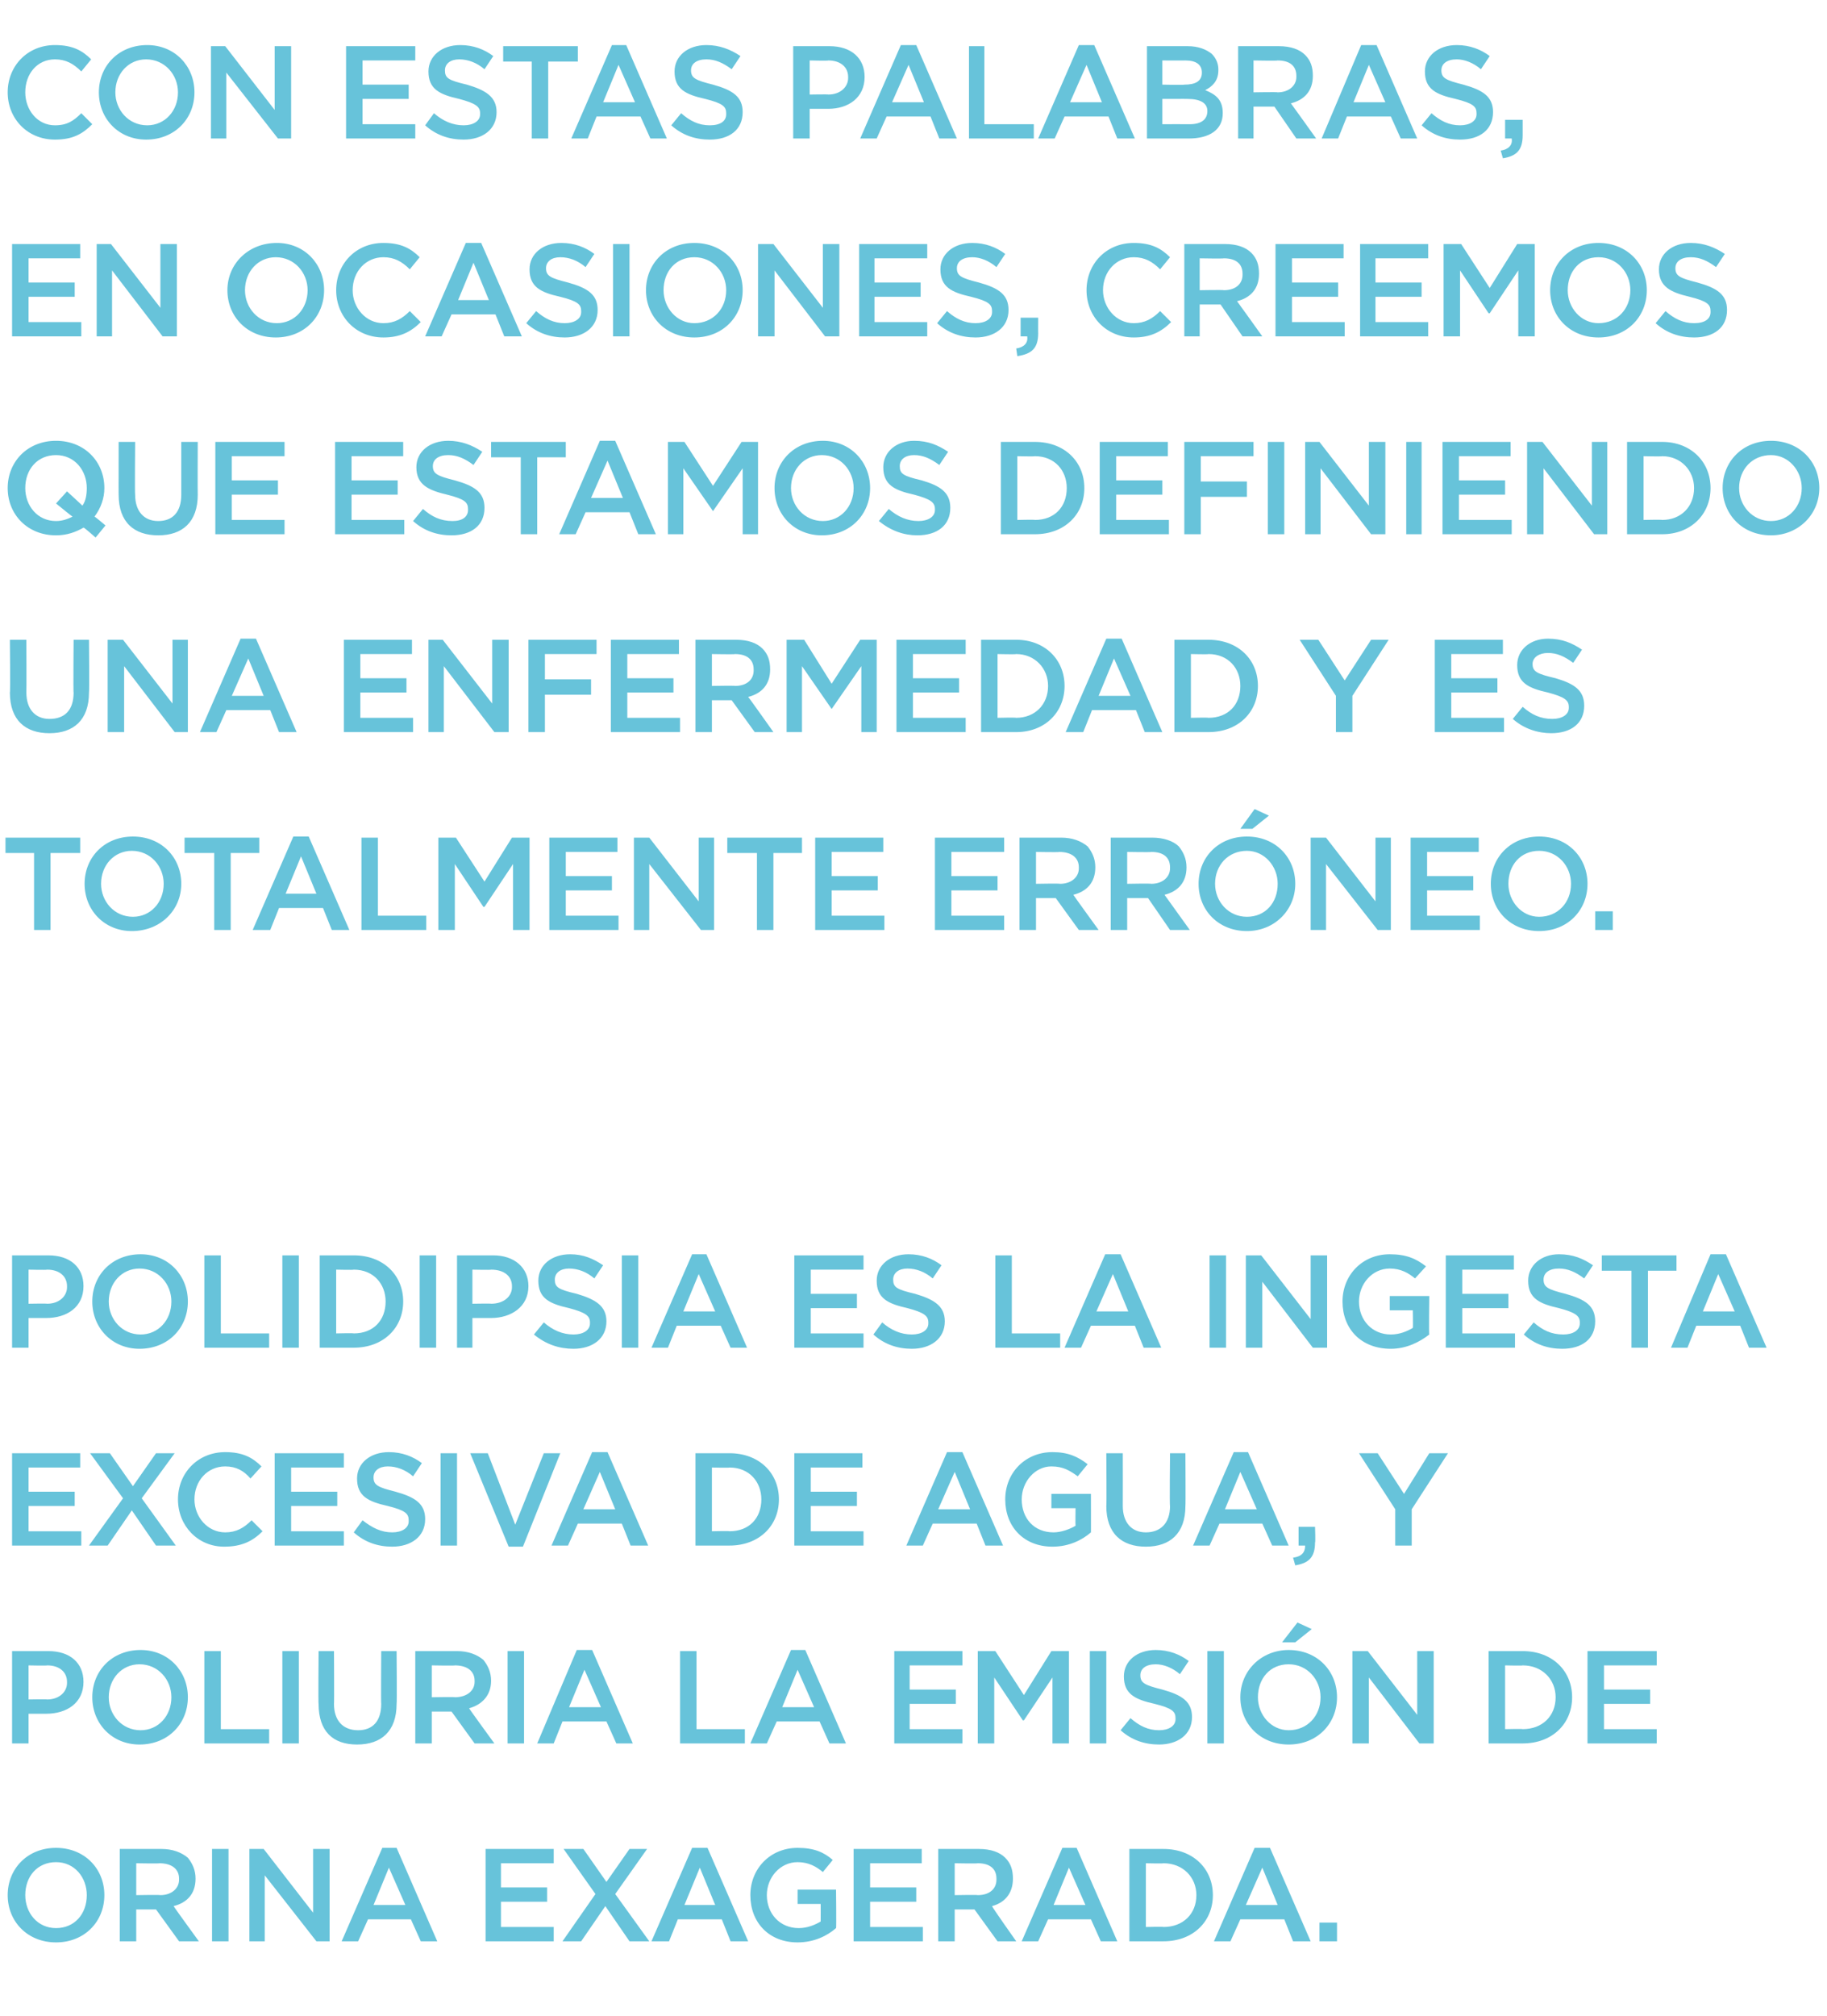
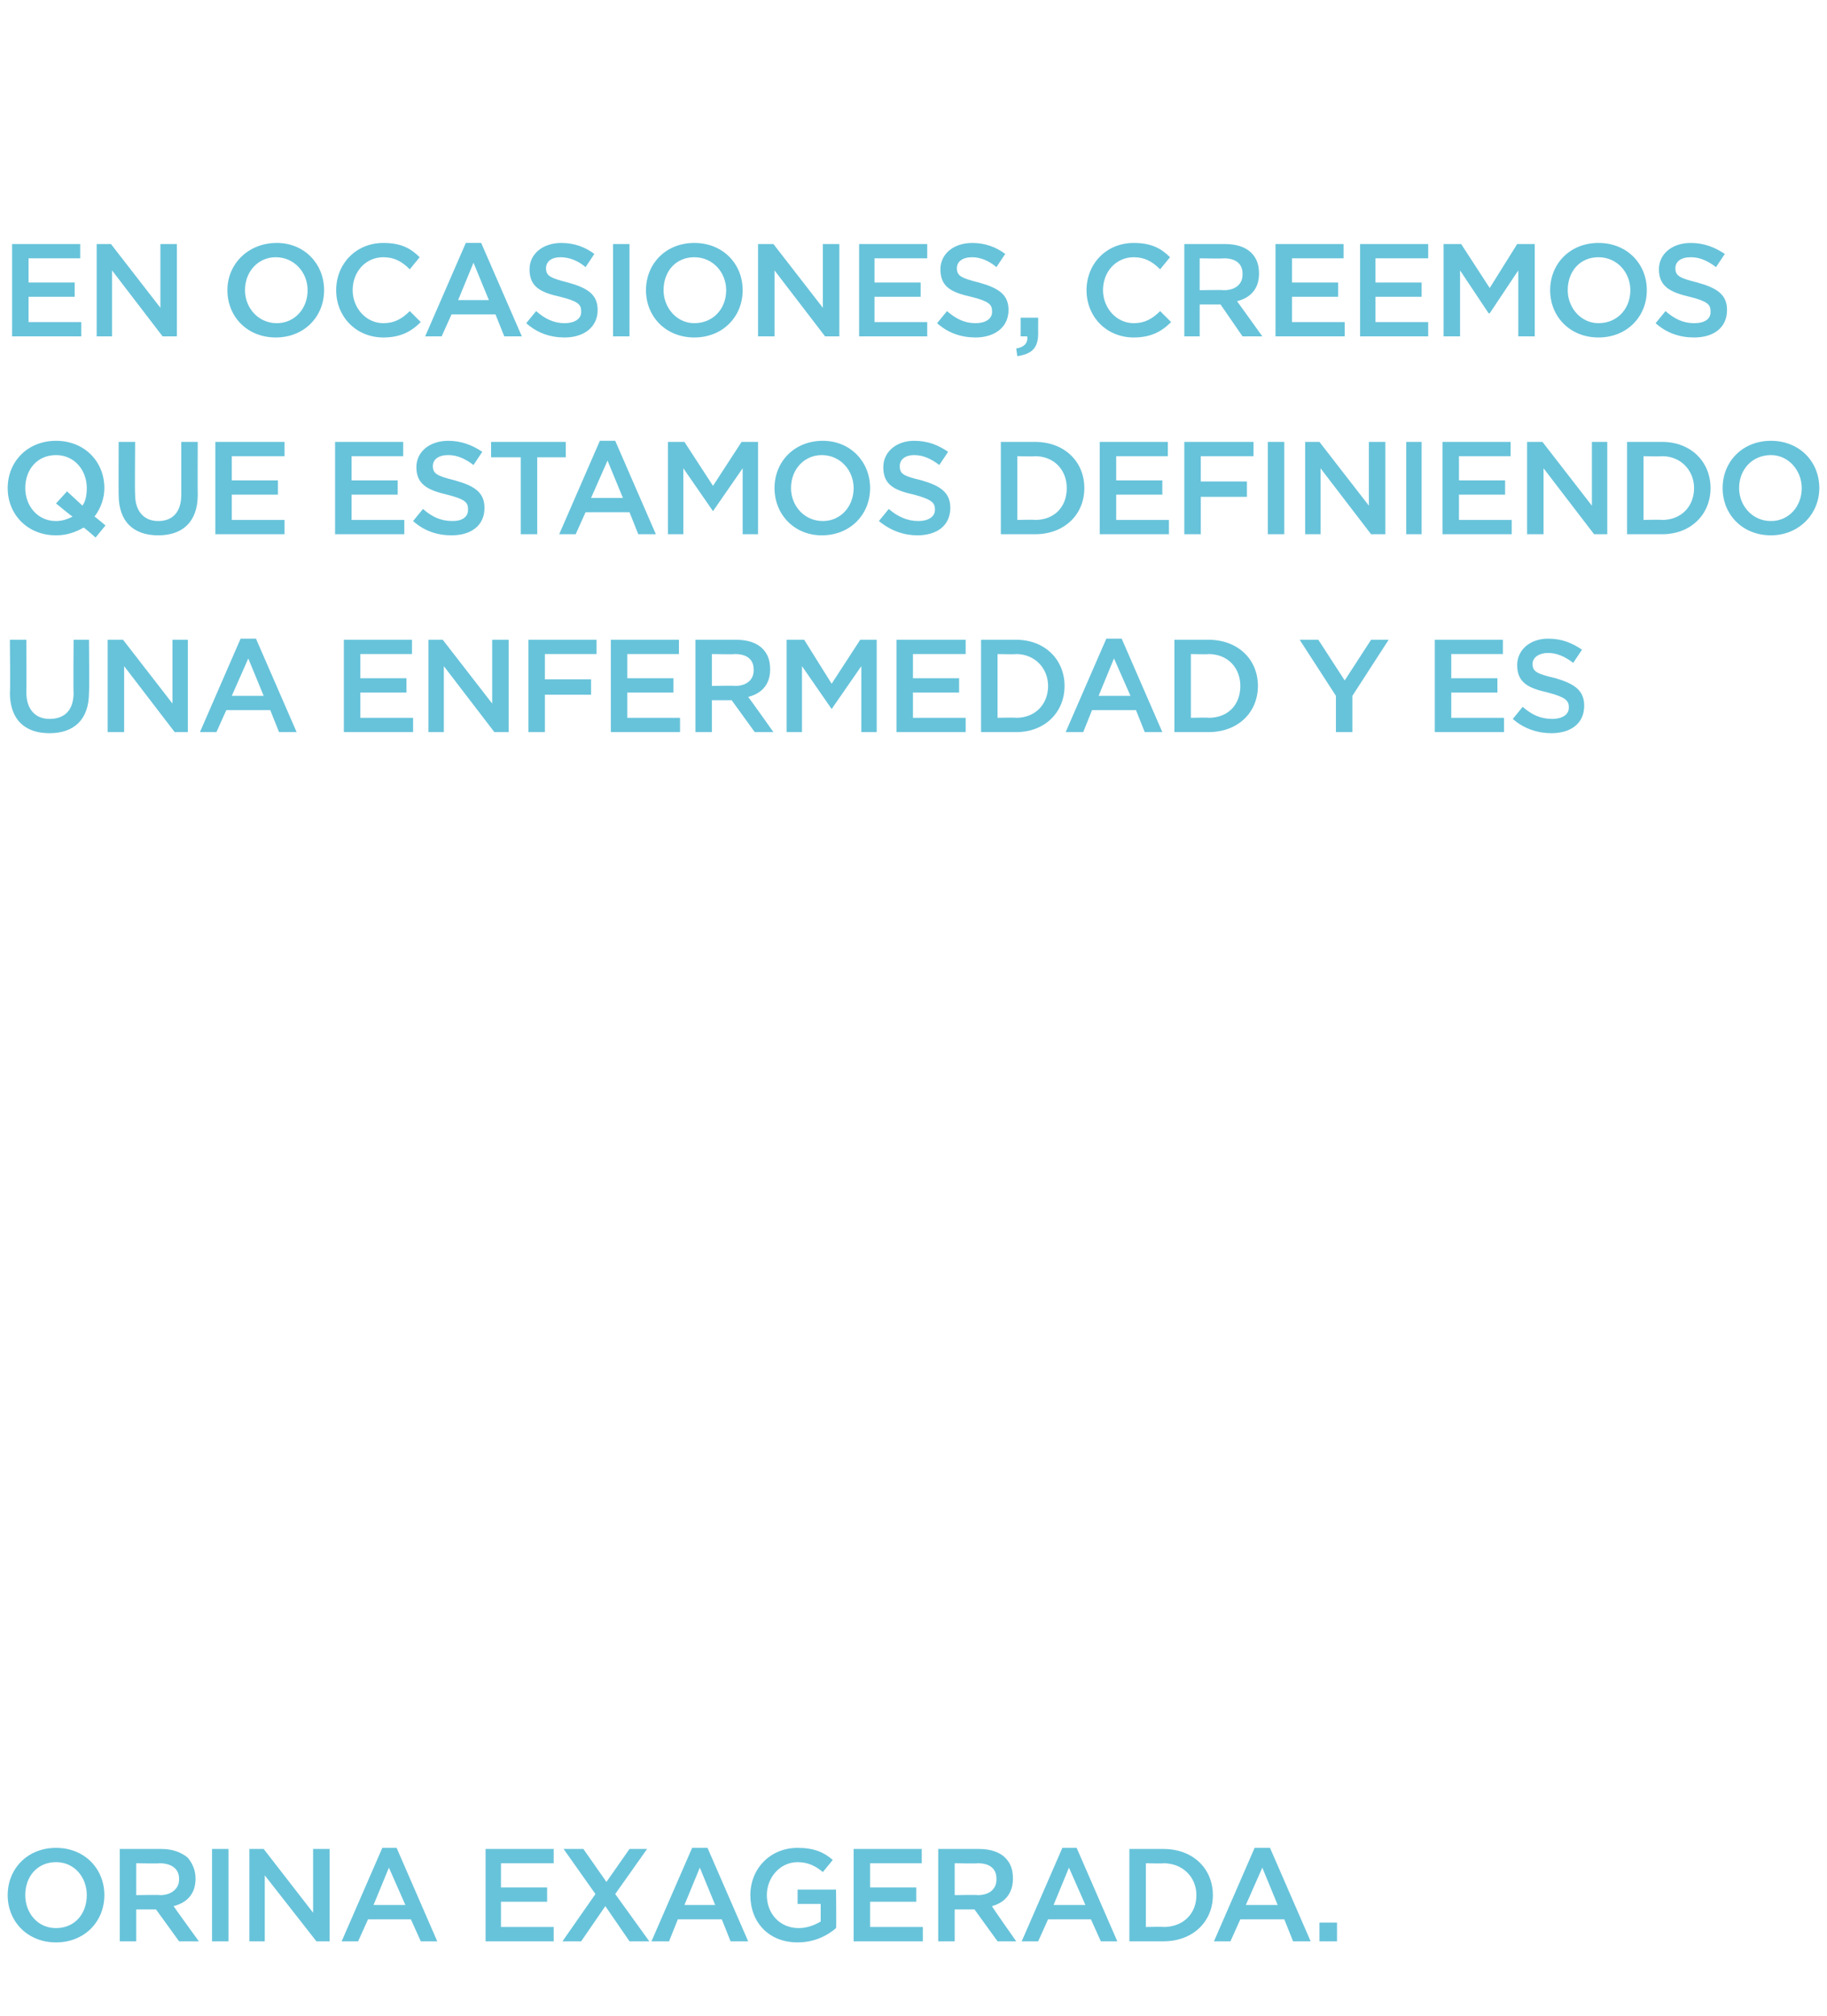
<svg xmlns="http://www.w3.org/2000/svg" version="1.1" width="166.3px" height="183.4px" viewBox="0 -3 166.3 183.4" style="top:-3px">
  <desc>Con estas palabras, en ocasiones, creemos que estamos definiendo una enfermedad y es totalmente err neo. Polidipsia e...</desc>
  <defs />
  <g id="Polygon199176">
    <path d="M 0.7 169.4 C 0.7 169.4 0.7 169.4 0.7 169.4 C 0.7 167 2.5 165.1 5.1 165.1 C 7.7 165.1 9.5 167 9.5 169.4 C 9.5 169.4 9.5 169.4 9.5 169.4 C 9.5 171.8 7.7 173.7 5.1 173.7 C 2.5 173.7 0.7 171.8 0.7 169.4 Z M 7.9 169.4 C 7.9 169.4 7.9 169.4 7.9 169.4 C 7.9 167.8 6.8 166.4 5.1 166.4 C 3.4 166.4 2.3 167.7 2.3 169.4 C 2.3 169.4 2.3 169.4 2.3 169.4 C 2.3 171 3.4 172.4 5.1 172.4 C 6.8 172.4 7.9 171.1 7.9 169.4 Z M 10.9 165.2 C 10.9 165.2 14.66 165.2 14.7 165.2 C 15.7 165.2 16.5 165.5 17.1 166 C 17.5 166.5 17.8 167.1 17.8 167.9 C 17.8 167.9 17.8 167.9 17.8 167.9 C 17.8 169.3 17 170.1 15.8 170.4 C 15.79 170.42 18.1 173.6 18.1 173.6 L 16.3 173.6 L 14.2 170.7 L 12.4 170.7 L 12.4 173.6 L 10.9 173.6 L 10.9 165.2 Z M 14.6 169.4 C 15.6 169.4 16.3 168.8 16.3 168 C 16.3 168 16.3 167.9 16.3 167.9 C 16.3 167 15.6 166.5 14.5 166.5 C 14.54 166.54 12.4 166.5 12.4 166.5 L 12.4 169.4 C 12.4 169.4 14.56 169.36 14.6 169.4 Z M 19.3 165.2 L 20.8 165.2 L 20.8 173.6 L 19.3 173.6 L 19.3 165.2 Z M 22.7 165.2 L 24 165.2 L 28.5 171 L 28.5 165.2 L 30 165.2 L 30 173.6 L 28.8 173.6 L 24.1 167.6 L 24.1 173.6 L 22.7 173.6 L 22.7 165.2 Z M 34.8 165.1 L 36.1 165.1 L 39.8 173.6 L 38.3 173.6 L 37.4 171.6 L 33.5 171.6 L 32.6 173.6 L 31.1 173.6 L 34.8 165.1 Z M 36.9 170.3 L 35.4 166.9 L 34 170.3 L 36.9 170.3 Z M 44.2 165.2 L 50.4 165.2 L 50.4 166.5 L 45.6 166.5 L 45.6 168.7 L 49.8 168.7 L 49.8 170 L 45.6 170 L 45.6 172.3 L 50.4 172.3 L 50.4 173.6 L 44.2 173.6 L 44.2 165.2 Z M 58.9 165.2 L 56 169.3 L 59.1 173.6 L 57.3 173.6 L 55.1 170.4 L 52.9 173.6 L 51.2 173.6 L 54.2 169.3 L 51.3 165.2 L 53.1 165.2 L 55.2 168.2 L 57.3 165.2 L 58.9 165.2 Z M 63 165.1 L 64.4 165.1 L 68.1 173.6 L 66.5 173.6 L 65.7 171.6 L 61.7 171.6 L 60.9 173.6 L 59.3 173.6 L 63 165.1 Z M 65.1 170.3 L 63.7 166.9 L 62.3 170.3 L 65.1 170.3 Z M 68.3 169.4 C 68.3 169.4 68.3 169.4 68.3 169.4 C 68.3 167 70.1 165.1 72.6 165.1 C 74.1 165.1 75 165.5 75.8 166.2 C 75.8 166.2 74.9 167.3 74.9 167.3 C 74.3 166.8 73.6 166.4 72.6 166.4 C 71 166.4 69.8 167.8 69.8 169.4 C 69.8 169.4 69.8 169.4 69.8 169.4 C 69.8 171.1 71 172.4 72.7 172.4 C 73.5 172.4 74.2 172.1 74.7 171.8 C 74.71 171.76 74.7 170.2 74.7 170.2 L 72.6 170.2 L 72.6 168.9 L 76.1 168.9 C 76.1 168.9 76.14 172.44 76.1 172.4 C 75.3 173.1 74.1 173.7 72.6 173.7 C 70 173.7 68.3 171.9 68.3 169.4 Z M 77.7 165.2 L 83.9 165.2 L 83.9 166.5 L 79.2 166.5 L 79.2 168.7 L 83.4 168.7 L 83.4 170 L 79.2 170 L 79.2 172.3 L 84 172.3 L 84 173.6 L 77.7 173.6 L 77.7 165.2 Z M 85.4 165.2 C 85.4 165.2 89.12 165.2 89.1 165.2 C 90.2 165.2 91 165.5 91.5 166 C 92 166.5 92.2 167.1 92.2 167.9 C 92.2 167.9 92.2 167.9 92.2 167.9 C 92.2 169.3 91.4 170.1 90.3 170.4 C 90.25 170.42 92.5 173.6 92.5 173.6 L 90.8 173.6 L 88.7 170.7 L 86.9 170.7 L 86.9 173.6 L 85.4 173.6 L 85.4 165.2 Z M 89 169.4 C 90.1 169.4 90.7 168.8 90.7 168 C 90.7 168 90.7 167.9 90.7 167.9 C 90.7 167 90.1 166.5 89 166.5 C 89 166.54 86.9 166.5 86.9 166.5 L 86.9 169.4 C 86.9 169.4 89.02 169.36 89 169.4 Z M 96.7 165.1 L 98 165.1 L 101.7 173.6 L 100.2 173.6 L 99.3 171.6 L 95.4 171.6 L 94.5 173.6 L 93 173.6 L 96.7 165.1 Z M 98.8 170.3 L 97.3 166.9 L 95.9 170.3 L 98.8 170.3 Z M 102.8 165.2 C 102.8 165.2 105.95 165.2 105.9 165.2 C 108.6 165.2 110.4 167 110.4 169.4 C 110.4 169.4 110.4 169.4 110.4 169.4 C 110.4 171.8 108.6 173.6 105.9 173.6 C 105.95 173.6 102.8 173.6 102.8 173.6 L 102.8 165.2 Z M 104.3 166.5 L 104.3 172.3 C 104.3 172.3 105.95 172.26 105.9 172.3 C 107.7 172.3 108.9 171.1 108.9 169.4 C 108.9 169.4 108.9 169.4 108.9 169.4 C 108.9 167.8 107.7 166.5 105.9 166.5 C 105.95 166.54 104.3 166.5 104.3 166.5 Z M 114.2 165.1 L 115.6 165.1 L 119.3 173.6 L 117.7 173.6 L 116.9 171.6 L 112.9 171.6 L 112 173.6 L 110.5 173.6 L 114.2 165.1 Z M 116.3 170.3 L 114.9 166.9 L 113.4 170.3 L 116.3 170.3 Z M 120.1 171.9 L 121.7 171.9 L 121.7 173.6 L 120.1 173.6 L 120.1 171.9 Z " stroke="none" fill="#67c3da" />
  </g>
  <g id="Polygon199175">
-     <path d="M 1.1 147.2 C 1.1 147.2 4.39 147.2 4.4 147.2 C 6.4 147.2 7.6 148.3 7.6 150 C 7.6 150 7.6 150 7.6 150 C 7.6 151.9 6.1 152.9 4.2 152.9 C 4.22 152.9 2.6 152.9 2.6 152.9 L 2.6 155.6 L 1.1 155.6 L 1.1 147.2 Z M 4.3 151.6 C 5.4 151.6 6.1 150.9 6.1 150.1 C 6.1 150.1 6.1 150 6.1 150 C 6.1 149.1 5.4 148.5 4.3 148.5 C 4.27 148.54 2.6 148.5 2.6 148.5 L 2.6 151.6 C 2.6 151.6 4.27 151.57 4.3 151.6 Z M 8.4 151.4 C 8.4 151.4 8.4 151.4 8.4 151.4 C 8.4 149 10.2 147.1 12.8 147.1 C 15.3 147.1 17.1 149 17.1 151.4 C 17.1 151.4 17.1 151.4 17.1 151.4 C 17.1 153.8 15.3 155.7 12.7 155.7 C 10.2 155.7 8.4 153.8 8.4 151.4 Z M 15.6 151.4 C 15.6 151.4 15.6 151.4 15.6 151.4 C 15.6 149.8 14.4 148.4 12.7 148.4 C 11.1 148.4 9.9 149.7 9.9 151.4 C 9.9 151.4 9.9 151.4 9.9 151.4 C 9.9 153 11.1 154.4 12.8 154.4 C 14.4 154.4 15.6 153.1 15.6 151.4 Z M 18.6 147.2 L 20.1 147.2 L 20.1 154.3 L 24.5 154.3 L 24.5 155.6 L 18.6 155.6 L 18.6 147.2 Z M 25.7 147.2 L 27.2 147.2 L 27.2 155.6 L 25.7 155.6 L 25.7 147.2 Z M 29 152 C 28.96 152.04 29 147.2 29 147.2 L 30.4 147.2 C 30.4 147.2 30.43 151.98 30.4 152 C 30.4 153.5 31.2 154.4 32.6 154.4 C 33.9 154.4 34.7 153.6 34.7 152 C 34.67 152.04 34.7 147.2 34.7 147.2 L 36.1 147.2 C 36.1 147.2 36.14 151.96 36.1 152 C 36.1 154.5 34.7 155.7 32.5 155.7 C 30.3 155.7 29 154.5 29 152 Z M 37.8 147.2 C 37.8 147.2 41.56 147.2 41.6 147.2 C 42.6 147.2 43.4 147.5 44 148 C 44.4 148.5 44.7 149.1 44.7 149.9 C 44.7 149.9 44.7 149.9 44.7 149.9 C 44.7 151.3 43.8 152.1 42.7 152.4 C 42.68 152.42 45 155.6 45 155.6 L 43.2 155.6 L 41.1 152.7 L 39.3 152.7 L 39.3 155.6 L 37.8 155.6 L 37.8 147.2 Z M 41.4 151.4 C 42.5 151.4 43.2 150.8 43.2 150 C 43.2 150 43.2 149.9 43.2 149.9 C 43.2 149 42.5 148.5 41.4 148.5 C 41.44 148.54 39.3 148.5 39.3 148.5 L 39.3 151.4 C 39.3 151.4 41.45 151.36 41.4 151.4 Z M 46.2 147.2 L 47.7 147.2 L 47.7 155.6 L 46.2 155.6 L 46.2 147.2 Z M 52.5 147.1 L 53.9 147.1 L 57.6 155.6 L 56.1 155.6 L 55.2 153.6 L 51.2 153.6 L 50.4 155.6 L 48.9 155.6 L 52.5 147.1 Z M 54.7 152.3 L 53.2 148.9 L 51.8 152.3 L 54.7 152.3 Z M 61.9 147.2 L 63.4 147.2 L 63.4 154.3 L 67.8 154.3 L 67.8 155.6 L 61.9 155.6 L 61.9 147.2 Z M 72 147.1 L 73.3 147.1 L 77 155.6 L 75.5 155.6 L 74.6 153.6 L 70.7 153.6 L 69.8 155.6 L 68.3 155.6 L 72 147.1 Z M 74.1 152.3 L 72.6 148.9 L 71.2 152.3 L 74.1 152.3 Z M 81.4 147.2 L 87.6 147.2 L 87.6 148.5 L 82.8 148.5 L 82.8 150.7 L 87 150.7 L 87 152 L 82.8 152 L 82.8 154.3 L 87.6 154.3 L 87.6 155.6 L 81.4 155.6 L 81.4 147.2 Z M 89 147.2 L 90.6 147.2 L 93.2 151.2 L 95.7 147.2 L 97.3 147.2 L 97.3 155.6 L 95.8 155.6 L 95.8 149.6 L 93.2 153.5 L 93.1 153.5 L 90.5 149.6 L 90.5 155.6 L 89 155.6 L 89 147.2 Z M 99.2 147.2 L 100.7 147.2 L 100.7 155.6 L 99.2 155.6 L 99.2 147.2 Z M 102 154.4 C 102 154.4 102.9 153.3 102.9 153.3 C 103.7 154 104.5 154.4 105.5 154.4 C 106.4 154.4 107 154 107 153.4 C 107 153.4 107 153.3 107 153.3 C 107 152.7 106.7 152.4 105.1 152 C 103.3 151.6 102.3 151.1 102.3 149.5 C 102.3 149.5 102.3 149.5 102.3 149.5 C 102.3 148.1 103.5 147.1 105.2 147.1 C 106.4 147.1 107.4 147.5 108.2 148.1 C 108.2 148.1 107.4 149.3 107.4 149.3 C 106.7 148.7 105.9 148.4 105.2 148.4 C 104.3 148.4 103.8 148.8 103.8 149.4 C 103.8 149.4 103.8 149.4 103.8 149.4 C 103.8 150.1 104.2 150.3 105.8 150.7 C 107.6 151.2 108.5 151.8 108.5 153.2 C 108.5 153.2 108.5 153.2 108.5 153.2 C 108.5 154.8 107.2 155.7 105.5 155.7 C 104.2 155.7 103 155.3 102 154.4 Z M 109.9 147.2 L 111.4 147.2 L 111.4 155.6 L 109.9 155.6 L 109.9 147.2 Z M 118.1 144.6 L 119.4 145.2 L 117.9 146.4 L 116.7 146.4 L 118.1 144.6 Z M 112.9 151.4 C 112.9 151.4 112.9 151.4 112.9 151.4 C 112.9 149 114.8 147.1 117.3 147.1 C 119.9 147.1 121.7 149 121.7 151.4 C 121.7 151.4 121.7 151.4 121.7 151.4 C 121.7 153.8 119.9 155.7 117.3 155.7 C 114.7 155.7 112.9 153.8 112.9 151.4 Z M 120.2 151.4 C 120.2 151.4 120.2 151.4 120.2 151.4 C 120.2 149.8 119 148.4 117.3 148.4 C 115.6 148.4 114.5 149.7 114.5 151.4 C 114.5 151.4 114.5 151.4 114.5 151.4 C 114.5 153 115.7 154.4 117.3 154.4 C 119 154.4 120.2 153.1 120.2 151.4 Z M 123.1 147.2 L 124.5 147.2 L 129 153 L 129 147.2 L 130.5 147.2 L 130.5 155.6 L 129.2 155.6 L 124.6 149.6 L 124.6 155.6 L 123.1 155.6 L 123.1 147.2 Z M 135.5 147.2 C 135.5 147.2 138.63 147.2 138.6 147.2 C 141.3 147.2 143.1 149 143.1 151.4 C 143.1 151.4 143.1 151.4 143.1 151.4 C 143.1 153.8 141.3 155.6 138.6 155.6 C 138.63 155.6 135.5 155.6 135.5 155.6 L 135.5 147.2 Z M 137 148.5 L 137 154.3 C 137 154.3 138.63 154.26 138.6 154.3 C 140.4 154.3 141.6 153.1 141.6 151.4 C 141.6 151.4 141.6 151.4 141.6 151.4 C 141.6 149.8 140.4 148.5 138.6 148.5 C 138.63 148.54 137 148.5 137 148.5 Z M 144.5 147.2 L 150.8 147.2 L 150.8 148.5 L 146 148.5 L 146 150.7 L 150.2 150.7 L 150.2 152 L 146 152 L 146 154.3 L 150.8 154.3 L 150.8 155.6 L 144.5 155.6 L 144.5 147.2 Z " stroke="none" fill="#67c3da" />
-   </g>
+     </g>
  <g id="Polygon199174">
-     <path d="M 1.1 129.2 L 7.3 129.2 L 7.3 130.5 L 2.6 130.5 L 2.6 132.7 L 6.8 132.7 L 6.8 134 L 2.6 134 L 2.6 136.3 L 7.4 136.3 L 7.4 137.6 L 1.1 137.6 L 1.1 129.2 Z M 15.9 129.2 L 12.9 133.3 L 16 137.6 L 14.2 137.6 L 12 134.4 L 9.8 137.6 L 8.1 137.6 L 11.2 133.3 L 8.2 129.2 L 10 129.2 L 12.1 132.2 L 14.2 129.2 L 15.9 129.2 Z M 16.2 133.4 C 16.2 133.4 16.2 133.4 16.2 133.4 C 16.2 131 18 129.1 20.5 129.1 C 22.1 129.1 23 129.6 23.8 130.4 C 23.8 130.4 22.8 131.5 22.8 131.5 C 22.2 130.8 21.5 130.4 20.5 130.4 C 18.9 130.4 17.7 131.7 17.7 133.4 C 17.7 133.4 17.7 133.4 17.7 133.4 C 17.7 135 18.9 136.4 20.5 136.4 C 21.5 136.4 22.2 136 22.9 135.3 C 22.9 135.3 23.9 136.3 23.9 136.3 C 23 137.2 22 137.7 20.4 137.7 C 18 137.7 16.2 135.8 16.2 133.4 Z M 25 129.2 L 31.3 129.2 L 31.3 130.5 L 26.5 130.5 L 26.5 132.7 L 30.7 132.7 L 30.7 134 L 26.5 134 L 26.5 136.3 L 31.3 136.3 L 31.3 137.6 L 25 137.6 L 25 129.2 Z M 32.2 136.4 C 32.2 136.4 33 135.3 33 135.3 C 33.9 136 34.7 136.4 35.7 136.4 C 36.6 136.4 37.2 136 37.2 135.4 C 37.2 135.4 37.2 135.3 37.2 135.3 C 37.2 134.7 36.9 134.4 35.3 134 C 33.5 133.6 32.5 133.1 32.5 131.5 C 32.5 131.5 32.5 131.5 32.5 131.5 C 32.5 130.1 33.7 129.1 35.4 129.1 C 36.6 129.1 37.6 129.5 38.4 130.1 C 38.4 130.1 37.6 131.3 37.6 131.3 C 36.9 130.7 36.1 130.4 35.3 130.4 C 34.5 130.4 34 130.8 34 131.4 C 34 131.4 34 131.4 34 131.4 C 34 132.1 34.4 132.3 36 132.7 C 37.8 133.2 38.7 133.8 38.7 135.2 C 38.7 135.2 38.7 135.2 38.7 135.2 C 38.7 136.8 37.4 137.7 35.7 137.7 C 34.4 137.7 33.2 137.3 32.2 136.4 Z M 40.1 129.2 L 41.6 129.2 L 41.6 137.6 L 40.1 137.6 L 40.1 129.2 Z M 42.8 129.2 L 44.4 129.2 L 46.9 135.7 L 49.5 129.2 L 51 129.2 L 47.6 137.7 L 46.3 137.7 L 42.8 129.2 Z M 53.9 129.1 L 55.3 129.1 L 59 137.6 L 57.4 137.6 L 56.6 135.6 L 52.6 135.6 L 51.7 137.6 L 50.2 137.6 L 53.9 129.1 Z M 56 134.3 L 54.6 130.9 L 53.1 134.3 L 56 134.3 Z M 63.3 129.2 C 63.3 129.2 66.42 129.2 66.4 129.2 C 69.1 129.2 70.9 131 70.9 133.4 C 70.9 133.4 70.9 133.4 70.9 133.4 C 70.9 135.8 69.1 137.6 66.4 137.6 C 66.42 137.6 63.3 137.6 63.3 137.6 L 63.3 129.2 Z M 64.8 130.5 L 64.8 136.3 C 64.8 136.3 66.42 136.26 66.4 136.3 C 68.2 136.3 69.3 135.1 69.3 133.4 C 69.3 133.4 69.3 133.4 69.3 133.4 C 69.3 131.8 68.2 130.5 66.4 130.5 C 66.42 130.54 64.8 130.5 64.8 130.5 Z M 72.3 129.2 L 78.5 129.2 L 78.5 130.5 L 73.8 130.5 L 73.8 132.7 L 78 132.7 L 78 134 L 73.8 134 L 73.8 136.3 L 78.6 136.3 L 78.6 137.6 L 72.3 137.6 L 72.3 129.2 Z M 86.2 129.1 L 87.6 129.1 L 91.3 137.6 L 89.7 137.6 L 88.9 135.6 L 84.9 135.6 L 84 137.6 L 82.5 137.6 L 86.2 129.1 Z M 88.3 134.3 L 86.9 130.9 L 85.4 134.3 L 88.3 134.3 Z M 91.5 133.4 C 91.5 133.4 91.5 133.4 91.5 133.4 C 91.5 131 93.3 129.1 95.8 129.1 C 97.2 129.1 98.1 129.5 99 130.2 C 99 130.2 98.1 131.3 98.1 131.3 C 97.4 130.8 96.8 130.4 95.7 130.4 C 94.2 130.4 93 131.8 93 133.4 C 93 133.4 93 133.4 93 133.4 C 93 135.1 94.1 136.4 95.9 136.4 C 96.6 136.4 97.4 136.1 97.9 135.8 C 97.88 135.76 97.9 134.2 97.9 134.2 L 95.7 134.2 L 95.7 132.9 L 99.3 132.9 C 99.3 132.9 99.31 136.44 99.3 136.4 C 98.5 137.1 97.3 137.7 95.8 137.7 C 93.2 137.7 91.5 135.9 91.5 133.4 Z M 100.7 134 C 100.74 134.04 100.7 129.2 100.7 129.2 L 102.2 129.2 C 102.2 129.2 102.21 133.98 102.2 134 C 102.2 135.5 103 136.4 104.3 136.4 C 105.6 136.4 106.5 135.6 106.5 134 C 106.45 134.04 106.5 129.2 106.5 129.2 L 107.9 129.2 C 107.9 129.2 107.93 133.96 107.9 134 C 107.9 136.5 106.5 137.7 104.3 137.7 C 102.1 137.7 100.7 136.5 100.7 134 Z M 112.3 129.1 L 113.6 129.1 L 117.3 137.6 L 115.8 137.6 L 114.9 135.6 L 111 135.6 L 110.1 137.6 L 108.6 137.6 L 112.3 129.1 Z M 114.4 134.3 L 112.9 130.9 L 111.5 134.3 L 114.4 134.3 Z M 117.7 138.7 C 118.5 138.6 118.8 138.2 118.8 137.6 C 118.78 137.6 118.2 137.6 118.2 137.6 L 118.2 135.9 L 119.7 135.9 C 119.7 135.9 119.75 137.35 119.7 137.3 C 119.7 138.7 119.1 139.2 117.9 139.4 C 117.9 139.4 117.7 138.7 117.7 138.7 Z M 127 134.3 L 123.7 129.2 L 125.4 129.2 L 127.8 132.9 L 130.1 129.2 L 131.8 129.2 L 128.5 134.3 L 128.5 137.6 L 127 137.6 L 127 134.3 Z " stroke="none" fill="#67c3da" />
-   </g>
+     </g>
  <g id="Polygon199173">
-     <path d="M 1.1 111.2 C 1.1 111.2 4.39 111.2 4.4 111.2 C 6.4 111.2 7.6 112.3 7.6 114 C 7.6 114 7.6 114 7.6 114 C 7.6 115.9 6.1 116.9 4.2 116.9 C 4.22 116.9 2.6 116.9 2.6 116.9 L 2.6 119.6 L 1.1 119.6 L 1.1 111.2 Z M 4.3 115.6 C 5.4 115.6 6.1 114.9 6.1 114.1 C 6.1 114.1 6.1 114 6.1 114 C 6.1 113.1 5.4 112.5 4.3 112.5 C 4.27 112.54 2.6 112.5 2.6 112.5 L 2.6 115.6 C 2.6 115.6 4.27 115.57 4.3 115.6 Z M 8.4 115.4 C 8.4 115.4 8.4 115.4 8.4 115.4 C 8.4 113 10.2 111.1 12.8 111.1 C 15.3 111.1 17.1 113 17.1 115.4 C 17.1 115.4 17.1 115.4 17.1 115.4 C 17.1 117.8 15.3 119.7 12.7 119.7 C 10.2 119.7 8.4 117.8 8.4 115.4 Z M 15.6 115.4 C 15.6 115.4 15.6 115.4 15.6 115.4 C 15.6 113.8 14.4 112.4 12.7 112.4 C 11.1 112.4 9.9 113.7 9.9 115.4 C 9.9 115.4 9.9 115.4 9.9 115.4 C 9.9 117 11.1 118.4 12.8 118.4 C 14.4 118.4 15.6 117.1 15.6 115.4 Z M 18.6 111.2 L 20.1 111.2 L 20.1 118.3 L 24.5 118.3 L 24.5 119.6 L 18.6 119.6 L 18.6 111.2 Z M 25.7 111.2 L 27.2 111.2 L 27.2 119.6 L 25.7 119.6 L 25.7 111.2 Z M 29.1 111.2 C 29.1 111.2 32.22 111.2 32.2 111.2 C 34.9 111.2 36.7 113 36.7 115.4 C 36.7 115.4 36.7 115.4 36.7 115.4 C 36.7 117.8 34.9 119.6 32.2 119.6 C 32.22 119.6 29.1 119.6 29.1 119.6 L 29.1 111.2 Z M 30.6 112.5 L 30.6 118.3 C 30.6 118.3 32.22 118.26 32.2 118.3 C 34 118.3 35.1 117.1 35.1 115.4 C 35.1 115.4 35.1 115.4 35.1 115.4 C 35.1 113.8 34 112.5 32.2 112.5 C 32.22 112.54 30.6 112.5 30.6 112.5 Z M 38.2 111.2 L 39.7 111.2 L 39.7 119.6 L 38.2 119.6 L 38.2 111.2 Z M 41.6 111.2 C 41.6 111.2 44.87 111.2 44.9 111.2 C 46.8 111.2 48.1 112.3 48.1 114 C 48.1 114 48.1 114 48.1 114 C 48.1 115.9 46.5 116.9 44.7 116.9 C 44.7 116.9 43 116.9 43 116.9 L 43 119.6 L 41.6 119.6 L 41.6 111.2 Z M 44.7 115.6 C 45.9 115.6 46.6 114.9 46.6 114.1 C 46.6 114.1 46.6 114 46.6 114 C 46.6 113.1 45.9 112.5 44.7 112.5 C 44.75 112.54 43 112.5 43 112.5 L 43 115.6 C 43 115.6 44.75 115.57 44.7 115.6 Z M 48.6 118.4 C 48.6 118.4 49.5 117.3 49.5 117.3 C 50.3 118 51.2 118.4 52.2 118.4 C 53.1 118.4 53.7 118 53.7 117.4 C 53.7 117.4 53.7 117.3 53.7 117.3 C 53.7 116.7 53.3 116.4 51.8 116 C 50 115.6 49 115.1 49 113.5 C 49 113.5 49 113.5 49 113.5 C 49 112.1 50.2 111.1 51.9 111.1 C 53.1 111.1 54 111.5 54.9 112.1 C 54.9 112.1 54.1 113.3 54.1 113.3 C 53.4 112.7 52.6 112.4 51.8 112.4 C 51 112.4 50.5 112.8 50.5 113.4 C 50.5 113.4 50.5 113.4 50.5 113.4 C 50.5 114.1 50.8 114.3 52.5 114.7 C 54.2 115.2 55.2 115.8 55.2 117.2 C 55.2 117.2 55.2 117.2 55.2 117.2 C 55.2 118.8 53.9 119.7 52.2 119.7 C 50.9 119.7 49.7 119.3 48.6 118.4 Z M 56.6 111.2 L 58.1 111.2 L 58.1 119.6 L 56.6 119.6 L 56.6 111.2 Z M 63 111.1 L 64.3 111.1 L 68 119.6 L 66.5 119.6 L 65.6 117.6 L 61.6 117.6 L 60.8 119.6 L 59.3 119.6 L 63 111.1 Z M 65.1 116.3 L 63.6 112.9 L 62.2 116.3 L 65.1 116.3 Z M 72.3 111.2 L 78.6 111.2 L 78.6 112.5 L 73.8 112.5 L 73.8 114.7 L 78 114.7 L 78 116 L 73.8 116 L 73.8 118.3 L 78.6 118.3 L 78.6 119.6 L 72.3 119.6 L 72.3 111.2 Z M 79.5 118.4 C 79.5 118.4 80.3 117.3 80.3 117.3 C 81.1 118 82 118.4 83 118.4 C 83.9 118.4 84.5 118 84.5 117.4 C 84.5 117.4 84.5 117.3 84.5 117.3 C 84.5 116.7 84.1 116.4 82.6 116 C 80.8 115.6 79.8 115.1 79.8 113.5 C 79.8 113.5 79.8 113.5 79.8 113.5 C 79.8 112.1 81 111.1 82.7 111.1 C 83.9 111.1 84.9 111.5 85.7 112.1 C 85.7 112.1 84.9 113.3 84.9 113.3 C 84.2 112.7 83.4 112.4 82.6 112.4 C 81.8 112.4 81.3 112.8 81.3 113.4 C 81.3 113.4 81.3 113.4 81.3 113.4 C 81.3 114.1 81.6 114.3 83.3 114.7 C 85 115.2 86 115.8 86 117.2 C 86 117.2 86 117.2 86 117.2 C 86 118.8 84.7 119.7 83 119.7 C 81.7 119.7 80.5 119.3 79.5 118.4 Z M 90.6 111.2 L 92.1 111.2 L 92.1 118.3 L 96.5 118.3 L 96.5 119.6 L 90.6 119.6 L 90.6 111.2 Z M 100.6 111.1 L 102 111.1 L 105.7 119.6 L 104.1 119.6 L 103.3 117.6 L 99.3 117.6 L 98.4 119.6 L 96.9 119.6 L 100.6 111.1 Z M 102.7 116.3 L 101.3 112.9 L 99.8 116.3 L 102.7 116.3 Z M 110.1 111.2 L 111.6 111.2 L 111.6 119.6 L 110.1 119.6 L 110.1 111.2 Z M 113.4 111.2 L 114.8 111.2 L 119.3 117 L 119.3 111.2 L 120.8 111.2 L 120.8 119.6 L 119.5 119.6 L 114.9 113.6 L 114.9 119.6 L 113.4 119.6 L 113.4 111.2 Z M 122.2 115.4 C 122.2 115.4 122.2 115.4 122.2 115.4 C 122.2 113 124 111.1 126.5 111.1 C 128 111.1 128.9 111.5 129.8 112.2 C 129.8 112.2 128.8 113.3 128.8 113.3 C 128.2 112.8 127.5 112.4 126.5 112.4 C 124.9 112.4 123.7 113.8 123.7 115.4 C 123.7 115.4 123.7 115.4 123.7 115.4 C 123.7 117.1 124.9 118.4 126.6 118.4 C 127.4 118.4 128.1 118.1 128.6 117.8 C 128.63 117.76 128.6 116.2 128.6 116.2 L 126.5 116.2 L 126.5 114.9 L 130.1 114.9 C 130.1 114.9 130.05 118.44 130.1 118.4 C 129.2 119.1 128 119.7 126.6 119.7 C 123.9 119.7 122.2 117.9 122.2 115.4 Z M 131.6 111.2 L 137.8 111.2 L 137.8 112.5 L 133.1 112.5 L 133.1 114.7 L 137.3 114.7 L 137.3 116 L 133.1 116 L 133.1 118.3 L 137.9 118.3 L 137.9 119.6 L 131.6 119.6 L 131.6 111.2 Z M 138.7 118.4 C 138.7 118.4 139.6 117.3 139.6 117.3 C 140.4 118 141.2 118.4 142.3 118.4 C 143.2 118.4 143.8 118 143.8 117.4 C 143.8 117.4 143.8 117.3 143.8 117.3 C 143.8 116.7 143.4 116.4 141.9 116 C 140.1 115.6 139.1 115.1 139.1 113.5 C 139.1 113.5 139.1 113.5 139.1 113.5 C 139.1 112.1 140.3 111.1 141.9 111.1 C 143.2 111.1 144.1 111.5 145 112.1 C 145 112.1 144.2 113.3 144.2 113.3 C 143.4 112.7 142.7 112.4 141.9 112.4 C 141 112.4 140.5 112.8 140.5 113.4 C 140.5 113.4 140.5 113.4 140.5 113.4 C 140.5 114.1 140.9 114.3 142.5 114.7 C 144.3 115.2 145.2 115.8 145.2 117.2 C 145.2 117.2 145.2 117.2 145.2 117.2 C 145.2 118.8 144 119.7 142.2 119.7 C 140.9 119.7 139.7 119.3 138.7 118.4 Z M 148.5 112.6 L 145.8 112.6 L 145.8 111.2 L 152.6 111.2 L 152.6 112.6 L 150 112.6 L 150 119.6 L 148.5 119.6 L 148.5 112.6 Z M 155.7 111.1 L 157.1 111.1 L 160.8 119.6 L 159.2 119.6 L 158.4 117.6 L 154.4 117.6 L 153.6 119.6 L 152.1 119.6 L 155.7 111.1 Z M 157.9 116.3 L 156.4 112.9 L 155 116.3 L 157.9 116.3 Z " stroke="none" fill="#67c3da" />
-   </g>
+     </g>
  <g id="Polygon199172">
-     <path d="M 3.1 74.6 L 0.5 74.6 L 0.5 73.2 L 7.3 73.2 L 7.3 74.6 L 4.6 74.6 L 4.6 81.6 L 3.1 81.6 L 3.1 74.6 Z M 7.7 77.4 C 7.7 77.4 7.7 77.4 7.7 77.4 C 7.7 75 9.5 73.1 12.1 73.1 C 14.7 73.1 16.5 75 16.5 77.4 C 16.5 77.4 16.5 77.4 16.5 77.4 C 16.5 79.8 14.6 81.7 12 81.7 C 9.5 81.7 7.7 79.8 7.7 77.4 Z M 14.9 77.4 C 14.9 77.4 14.9 77.4 14.9 77.4 C 14.9 75.8 13.7 74.4 12 74.4 C 10.4 74.4 9.2 75.7 9.2 77.4 C 9.2 77.4 9.2 77.4 9.2 77.4 C 9.2 79 10.4 80.4 12.1 80.4 C 13.7 80.4 14.9 79.1 14.9 77.4 Z M 19.5 74.6 L 16.8 74.6 L 16.8 73.2 L 23.6 73.2 L 23.6 74.6 L 21 74.6 L 21 81.6 L 19.5 81.6 L 19.5 74.6 Z M 26.7 73.1 L 28.1 73.1 L 31.8 81.6 L 30.2 81.6 L 29.4 79.6 L 25.4 79.6 L 24.6 81.6 L 23 81.6 L 26.7 73.1 Z M 28.8 78.3 L 27.4 74.9 L 26 78.3 L 28.8 78.3 Z M 32.9 73.2 L 34.4 73.2 L 34.4 80.3 L 38.8 80.3 L 38.8 81.6 L 32.9 81.6 L 32.9 73.2 Z M 39.9 73.2 L 41.5 73.2 L 44.1 77.2 L 46.6 73.2 L 48.2 73.2 L 48.2 81.6 L 46.7 81.6 L 46.7 75.6 L 44.1 79.5 L 44 79.5 L 41.4 75.6 L 41.4 81.6 L 39.9 81.6 L 39.9 73.2 Z M 50 73.2 L 56.2 73.2 L 56.2 74.5 L 51.5 74.5 L 51.5 76.7 L 55.7 76.7 L 55.7 78 L 51.5 78 L 51.5 80.3 L 56.3 80.3 L 56.3 81.6 L 50 81.6 L 50 73.2 Z M 57.7 73.2 L 59.1 73.2 L 63.6 79 L 63.6 73.2 L 65 73.2 L 65 81.6 L 63.8 81.6 L 59.1 75.6 L 59.1 81.6 L 57.7 81.6 L 57.7 73.2 Z M 68.9 74.6 L 66.2 74.6 L 66.2 73.2 L 73 73.2 L 73 74.6 L 70.4 74.6 L 70.4 81.6 L 68.9 81.6 L 68.9 74.6 Z M 74.2 73.2 L 80.4 73.2 L 80.4 74.5 L 75.7 74.5 L 75.7 76.7 L 79.9 76.7 L 79.9 78 L 75.7 78 L 75.7 80.3 L 80.5 80.3 L 80.5 81.6 L 74.2 81.6 L 74.2 73.2 Z M 85.1 73.2 L 91.4 73.2 L 91.4 74.5 L 86.6 74.5 L 86.6 76.7 L 90.8 76.7 L 90.8 78 L 86.6 78 L 86.6 80.3 L 91.4 80.3 L 91.4 81.6 L 85.1 81.6 L 85.1 73.2 Z M 92.8 73.2 C 92.8 73.2 96.56 73.2 96.6 73.2 C 97.6 73.2 98.4 73.5 99 74 C 99.4 74.5 99.7 75.1 99.7 75.9 C 99.7 75.9 99.7 75.9 99.7 75.9 C 99.7 77.3 98.9 78.1 97.7 78.4 C 97.69 78.42 100 81.6 100 81.6 L 98.2 81.6 L 96.1 78.7 L 94.3 78.7 L 94.3 81.6 L 92.8 81.6 L 92.8 73.2 Z M 96.5 77.4 C 97.5 77.4 98.2 76.8 98.2 76 C 98.2 76 98.2 75.9 98.2 75.9 C 98.2 75 97.5 74.5 96.4 74.5 C 96.44 74.54 94.3 74.5 94.3 74.5 L 94.3 77.4 C 94.3 77.4 96.46 77.36 96.5 77.4 Z M 101.1 73.2 C 101.1 73.2 104.88 73.2 104.9 73.2 C 105.9 73.2 106.8 73.5 107.3 74 C 107.7 74.5 108 75.1 108 75.9 C 108 75.9 108 75.9 108 75.9 C 108 77.3 107.2 78.1 106 78.4 C 106.01 78.42 108.3 81.6 108.3 81.6 L 106.5 81.6 L 104.5 78.7 L 102.6 78.7 L 102.6 81.6 L 101.1 81.6 L 101.1 73.2 Z M 104.8 77.4 C 105.8 77.4 106.5 76.8 106.5 76 C 106.5 76 106.5 75.9 106.5 75.9 C 106.5 75 105.9 74.5 104.8 74.5 C 104.76 74.54 102.6 74.5 102.6 74.5 L 102.6 77.4 C 102.6 77.4 104.77 77.36 104.8 77.4 Z M 114.2 70.6 L 115.5 71.2 L 114 72.4 L 112.9 72.4 L 114.2 70.6 Z M 109.1 77.4 C 109.1 77.4 109.1 77.4 109.1 77.4 C 109.1 75 110.9 73.1 113.5 73.1 C 116.1 73.1 117.9 75 117.9 77.4 C 117.9 77.4 117.9 77.4 117.9 77.4 C 117.9 79.8 116 81.7 113.5 81.7 C 110.9 81.7 109.1 79.8 109.1 77.4 Z M 116.3 77.4 C 116.3 77.4 116.3 77.4 116.3 77.4 C 116.3 75.8 115.1 74.4 113.5 74.4 C 111.8 74.4 110.6 75.7 110.6 77.4 C 110.6 77.4 110.6 77.4 110.6 77.4 C 110.6 79 111.8 80.4 113.5 80.4 C 115.2 80.4 116.3 79.1 116.3 77.4 Z M 119.3 73.2 L 120.7 73.2 L 125.2 79 L 125.2 73.2 L 126.6 73.2 L 126.6 81.6 L 125.4 81.6 L 120.7 75.6 L 120.7 81.6 L 119.3 81.6 L 119.3 73.2 Z M 128.4 73.2 L 134.6 73.2 L 134.6 74.5 L 129.9 74.5 L 129.9 76.7 L 134.1 76.7 L 134.1 78 L 129.9 78 L 129.9 80.3 L 134.7 80.3 L 134.7 81.6 L 128.4 81.6 L 128.4 73.2 Z M 135.7 77.4 C 135.7 77.4 135.7 77.4 135.7 77.4 C 135.7 75 137.5 73.1 140.1 73.1 C 142.7 73.1 144.5 75 144.5 77.4 C 144.5 77.4 144.5 77.4 144.5 77.4 C 144.5 79.8 142.7 81.7 140.1 81.7 C 137.5 81.7 135.7 79.8 135.7 77.4 Z M 143 77.4 C 143 77.4 143 77.4 143 77.4 C 143 75.8 141.8 74.4 140.1 74.4 C 138.4 74.4 137.3 75.7 137.3 77.4 C 137.3 77.4 137.3 77.4 137.3 77.4 C 137.3 79 138.5 80.4 140.1 80.4 C 141.8 80.4 143 79.1 143 77.4 Z M 145.2 79.9 L 146.8 79.9 L 146.8 81.6 L 145.2 81.6 L 145.2 79.9 Z " stroke="none" fill="#67c3da" />
-   </g>
+     </g>
  <g id="Polygon199171">
    <path d="M 0.9 60 C 0.95 60.04 0.9 55.2 0.9 55.2 L 2.4 55.2 C 2.4 55.2 2.42 59.98 2.4 60 C 2.4 61.5 3.2 62.4 4.5 62.4 C 5.9 62.4 6.7 61.6 6.7 60 C 6.66 60.04 6.7 55.2 6.7 55.2 L 8.1 55.2 C 8.1 55.2 8.14 59.96 8.1 60 C 8.1 62.5 6.7 63.7 4.5 63.7 C 2.3 63.7 0.9 62.5 0.9 60 Z M 9.8 55.2 L 11.2 55.2 L 15.7 61 L 15.7 55.2 L 17.1 55.2 L 17.1 63.6 L 15.9 63.6 L 11.3 57.6 L 11.3 63.6 L 9.8 63.6 L 9.8 55.2 Z M 21.9 55.1 L 23.3 55.1 L 27 63.6 L 25.4 63.6 L 24.6 61.6 L 20.6 61.6 L 19.7 63.6 L 18.2 63.6 L 21.9 55.1 Z M 24 60.3 L 22.6 56.9 L 21.1 60.3 L 24 60.3 Z M 31.3 55.2 L 37.5 55.2 L 37.5 56.5 L 32.8 56.5 L 32.8 58.7 L 37 58.7 L 37 60 L 32.8 60 L 32.8 62.3 L 37.6 62.3 L 37.6 63.6 L 31.3 63.6 L 31.3 55.2 Z M 39 55.2 L 40.3 55.2 L 44.8 61 L 44.8 55.2 L 46.3 55.2 L 46.3 63.6 L 45 63.6 L 40.4 57.6 L 40.4 63.6 L 39 63.6 L 39 55.2 Z M 48.1 55.2 L 54.3 55.2 L 54.3 56.5 L 49.6 56.5 L 49.6 58.8 L 53.8 58.8 L 53.8 60.2 L 49.6 60.2 L 49.6 63.6 L 48.1 63.6 L 48.1 55.2 Z M 55.6 55.2 L 61.8 55.2 L 61.8 56.5 L 57.1 56.5 L 57.1 58.7 L 61.3 58.7 L 61.3 60 L 57.1 60 L 57.1 62.3 L 61.9 62.3 L 61.9 63.6 L 55.6 63.6 L 55.6 55.2 Z M 63.3 55.2 C 63.3 55.2 67.02 55.2 67 55.2 C 68.1 55.2 68.9 55.5 69.4 56 C 69.9 56.5 70.1 57.1 70.1 57.9 C 70.1 57.9 70.1 57.9 70.1 57.9 C 70.1 59.3 69.3 60.1 68.1 60.4 C 68.15 60.42 70.4 63.6 70.4 63.6 L 68.7 63.6 L 66.6 60.7 L 64.8 60.7 L 64.8 63.6 L 63.3 63.6 L 63.3 55.2 Z M 66.9 59.4 C 68 59.4 68.6 58.8 68.6 58 C 68.6 58 68.6 57.9 68.6 57.9 C 68.6 57 68 56.5 66.9 56.5 C 66.9 56.54 64.8 56.5 64.8 56.5 L 64.8 59.4 C 64.8 59.4 66.91 59.36 66.9 59.4 Z M 71.6 55.2 L 73.2 55.2 L 75.7 59.2 L 78.3 55.2 L 79.8 55.2 L 79.8 63.6 L 78.4 63.6 L 78.4 57.6 L 75.7 61.5 L 75.7 61.5 L 73 57.6 L 73 63.6 L 71.6 63.6 L 71.6 55.2 Z M 81.6 55.2 L 87.9 55.2 L 87.9 56.5 L 83.1 56.5 L 83.1 58.7 L 87.3 58.7 L 87.3 60 L 83.1 60 L 83.1 62.3 L 87.9 62.3 L 87.9 63.6 L 81.6 63.6 L 81.6 55.2 Z M 89.3 55.2 C 89.3 55.2 92.46 55.2 92.5 55.2 C 95.1 55.2 96.9 57 96.9 59.4 C 96.9 59.4 96.9 59.4 96.9 59.4 C 96.9 61.8 95.1 63.6 92.5 63.6 C 92.46 63.6 89.3 63.6 89.3 63.6 L 89.3 55.2 Z M 90.8 56.5 L 90.8 62.3 C 90.8 62.3 92.46 62.26 92.5 62.3 C 94.2 62.3 95.4 61.1 95.4 59.4 C 95.4 59.4 95.4 59.4 95.4 59.4 C 95.4 57.8 94.2 56.5 92.5 56.5 C 92.46 56.54 90.8 56.5 90.8 56.5 Z M 100.7 55.1 L 102.1 55.1 L 105.8 63.6 L 104.2 63.6 L 103.4 61.6 L 99.4 61.6 L 98.6 63.6 L 97 63.6 L 100.7 55.1 Z M 102.9 60.3 L 101.4 56.9 L 100 60.3 L 102.9 60.3 Z M 106.9 55.2 C 106.9 55.2 110.01 55.2 110 55.2 C 112.7 55.2 114.5 57 114.5 59.4 C 114.5 59.4 114.5 59.4 114.5 59.4 C 114.5 61.8 112.7 63.6 110 63.6 C 110.01 63.6 106.9 63.6 106.9 63.6 L 106.9 55.2 Z M 108.4 56.5 L 108.4 62.3 C 108.4 62.3 110.01 62.26 110 62.3 C 111.8 62.3 112.9 61.1 112.9 59.4 C 112.9 59.4 112.9 59.4 112.9 59.4 C 112.9 57.8 111.8 56.5 110 56.5 C 110.01 56.54 108.4 56.5 108.4 56.5 Z M 121.6 60.3 L 118.3 55.2 L 120 55.2 L 122.4 58.9 L 124.8 55.2 L 126.4 55.2 L 123.1 60.3 L 123.1 63.6 L 121.6 63.6 L 121.6 60.3 Z M 130.6 55.2 L 136.8 55.2 L 136.8 56.5 L 132.1 56.5 L 132.1 58.7 L 136.3 58.7 L 136.3 60 L 132.1 60 L 132.1 62.3 L 136.9 62.3 L 136.9 63.6 L 130.6 63.6 L 130.6 55.2 Z M 137.7 62.4 C 137.7 62.4 138.6 61.3 138.6 61.3 C 139.4 62 140.2 62.4 141.3 62.4 C 142.2 62.4 142.8 62 142.8 61.4 C 142.8 61.4 142.8 61.3 142.8 61.3 C 142.8 60.7 142.4 60.4 140.9 60 C 139.1 59.6 138.1 59.1 138.1 57.5 C 138.1 57.5 138.1 57.5 138.1 57.5 C 138.1 56.1 139.3 55.1 140.9 55.1 C 142.2 55.1 143.1 55.5 144 56.1 C 144 56.1 143.2 57.3 143.2 57.3 C 142.4 56.7 141.7 56.4 140.9 56.4 C 140.1 56.4 139.5 56.8 139.5 57.4 C 139.5 57.4 139.5 57.4 139.5 57.4 C 139.5 58.1 139.9 58.3 141.6 58.7 C 143.3 59.2 144.2 59.8 144.2 61.2 C 144.2 61.2 144.2 61.2 144.2 61.2 C 144.2 62.8 143 63.7 141.2 63.7 C 140 63.7 138.7 63.3 137.7 62.4 Z " stroke="none" fill="#67c3da" />
  </g>
  <g id="Polygon199170">
    <path d="M 8.7 45.9 C 8.7 45.9 7.64 44.95 7.6 45 C 6.9 45.4 6.1 45.7 5.1 45.7 C 2.5 45.7 0.7 43.8 0.7 41.4 C 0.7 41.4 0.7 41.4 0.7 41.4 C 0.7 39 2.5 37.1 5.1 37.1 C 7.7 37.1 9.5 39 9.5 41.4 C 9.5 41.4 9.5 41.4 9.5 41.4 C 9.5 42.3 9.2 43.2 8.6 44 C 8.64 43.98 9.6 44.8 9.6 44.8 L 8.7 45.9 Z M 6.6 44 C 6.56 43.99 5.1 42.8 5.1 42.8 L 6.1 41.7 C 6.1 41.7 7.54 43.02 7.5 43 C 7.8 42.6 7.9 42 7.9 41.4 C 7.9 41.4 7.9 41.4 7.9 41.4 C 7.9 39.8 6.8 38.4 5.1 38.4 C 3.4 38.4 2.3 39.7 2.3 41.4 C 2.3 41.4 2.3 41.4 2.3 41.4 C 2.3 43 3.4 44.4 5.1 44.4 C 5.7 44.4 6.2 44.2 6.6 44 Z M 10.8 42 C 10.79 42.04 10.8 37.2 10.8 37.2 L 12.3 37.2 C 12.3 37.2 12.26 41.98 12.3 42 C 12.3 43.5 13.1 44.4 14.4 44.4 C 15.7 44.4 16.5 43.6 16.5 42 C 16.5 42.04 16.5 37.2 16.5 37.2 L 18 37.2 C 18 37.2 17.98 41.96 18 42 C 18 44.5 16.6 45.7 14.4 45.7 C 12.2 45.7 10.8 44.5 10.8 42 Z M 19.6 37.2 L 25.9 37.2 L 25.9 38.5 L 21.1 38.5 L 21.1 40.7 L 25.3 40.7 L 25.3 42 L 21.1 42 L 21.1 44.3 L 25.9 44.3 L 25.9 45.6 L 19.6 45.6 L 19.6 37.2 Z M 30.5 37.2 L 36.7 37.2 L 36.7 38.5 L 32 38.5 L 32 40.7 L 36.2 40.7 L 36.2 42 L 32 42 L 32 44.3 L 36.8 44.3 L 36.8 45.6 L 30.5 45.6 L 30.5 37.2 Z M 37.6 44.4 C 37.6 44.4 38.5 43.3 38.5 43.3 C 39.3 44 40.1 44.4 41.2 44.4 C 42.1 44.4 42.6 44 42.6 43.4 C 42.6 43.4 42.6 43.3 42.6 43.3 C 42.6 42.7 42.3 42.4 40.7 42 C 39 41.6 37.9 41.1 37.9 39.5 C 37.9 39.5 37.9 39.5 37.9 39.5 C 37.9 38.1 39.1 37.1 40.8 37.1 C 42 37.1 43 37.5 43.9 38.1 C 43.9 38.1 43.1 39.3 43.1 39.3 C 42.3 38.7 41.6 38.4 40.8 38.4 C 39.9 38.4 39.4 38.8 39.4 39.4 C 39.4 39.4 39.4 39.4 39.4 39.4 C 39.4 40.1 39.8 40.3 41.4 40.7 C 43.2 41.2 44.1 41.8 44.1 43.2 C 44.1 43.2 44.1 43.2 44.1 43.2 C 44.1 44.8 42.9 45.7 41.1 45.7 C 39.8 45.7 38.6 45.3 37.6 44.4 Z M 47.4 38.6 L 44.7 38.6 L 44.7 37.2 L 51.5 37.2 L 51.5 38.6 L 48.9 38.6 L 48.9 45.6 L 47.4 45.6 L 47.4 38.6 Z M 54.6 37.1 L 56 37.1 L 59.7 45.6 L 58.1 45.6 L 57.3 43.6 L 53.3 43.6 L 52.4 45.6 L 50.9 45.6 L 54.6 37.1 Z M 56.7 42.3 L 55.3 38.9 L 53.8 42.3 L 56.7 42.3 Z M 60.8 37.2 L 62.3 37.2 L 64.9 41.2 L 67.5 37.2 L 69 37.2 L 69 45.6 L 67.6 45.6 L 67.6 39.6 L 64.9 43.5 L 64.9 43.5 L 62.2 39.6 L 62.2 45.6 L 60.8 45.6 L 60.8 37.2 Z M 70.5 41.4 C 70.5 41.4 70.5 41.4 70.5 41.4 C 70.5 39 72.3 37.1 74.9 37.1 C 77.4 37.1 79.2 39 79.2 41.4 C 79.2 41.4 79.2 41.4 79.2 41.4 C 79.2 43.8 77.4 45.7 74.8 45.7 C 72.3 45.7 70.5 43.8 70.5 41.4 Z M 77.7 41.4 C 77.7 41.4 77.7 41.4 77.7 41.4 C 77.7 39.8 76.5 38.4 74.8 38.4 C 73.2 38.4 72 39.7 72 41.4 C 72 41.4 72 41.4 72 41.4 C 72 43 73.2 44.4 74.9 44.4 C 76.5 44.4 77.7 43.1 77.7 41.4 Z M 80 44.4 C 80 44.4 80.9 43.3 80.9 43.3 C 81.7 44 82.6 44.4 83.6 44.4 C 84.5 44.4 85.1 44 85.1 43.4 C 85.1 43.4 85.1 43.3 85.1 43.3 C 85.1 42.7 84.7 42.4 83.2 42 C 81.4 41.6 80.4 41.1 80.4 39.5 C 80.4 39.5 80.4 39.5 80.4 39.5 C 80.4 38.1 81.6 37.1 83.2 37.1 C 84.5 37.1 85.4 37.5 86.3 38.1 C 86.3 38.1 85.5 39.3 85.5 39.3 C 84.7 38.7 84 38.4 83.2 38.4 C 82.4 38.4 81.9 38.8 81.9 39.4 C 81.9 39.4 81.9 39.4 81.9 39.4 C 81.9 40.1 82.2 40.3 83.9 40.7 C 85.6 41.2 86.5 41.8 86.5 43.2 C 86.5 43.2 86.5 43.2 86.5 43.2 C 86.5 44.8 85.3 45.7 83.5 45.7 C 82.3 45.7 81.1 45.3 80 44.4 Z M 91.1 37.2 C 91.1 37.2 94.23 37.2 94.2 37.2 C 96.9 37.2 98.7 39 98.7 41.4 C 98.7 41.4 98.7 41.4 98.7 41.4 C 98.7 43.8 96.9 45.6 94.2 45.6 C 94.23 45.6 91.1 45.6 91.1 45.6 L 91.1 37.2 Z M 92.6 38.5 L 92.6 44.3 C 92.6 44.3 94.23 44.26 94.2 44.3 C 96 44.3 97.1 43.1 97.1 41.4 C 97.1 41.4 97.1 41.4 97.1 41.4 C 97.1 39.8 96 38.5 94.2 38.5 C 94.23 38.54 92.6 38.5 92.6 38.5 Z M 100.1 37.2 L 106.3 37.2 L 106.3 38.5 L 101.6 38.5 L 101.6 40.7 L 105.8 40.7 L 105.8 42 L 101.6 42 L 101.6 44.3 L 106.4 44.3 L 106.4 45.6 L 100.1 45.6 L 100.1 37.2 Z M 107.8 37.2 L 114.1 37.2 L 114.1 38.5 L 109.3 38.5 L 109.3 40.8 L 113.5 40.8 L 113.5 42.2 L 109.3 42.2 L 109.3 45.6 L 107.8 45.6 L 107.8 37.2 Z M 115.4 37.2 L 116.9 37.2 L 116.9 45.6 L 115.4 45.6 L 115.4 37.2 Z M 118.8 37.2 L 120.1 37.2 L 124.6 43 L 124.6 37.2 L 126.1 37.2 L 126.1 45.6 L 124.8 45.6 L 120.2 39.6 L 120.2 45.6 L 118.8 45.6 L 118.8 37.2 Z M 128 37.2 L 129.4 37.2 L 129.4 45.6 L 128 45.6 L 128 37.2 Z M 131.3 37.2 L 137.5 37.2 L 137.5 38.5 L 132.8 38.5 L 132.8 40.7 L 137 40.7 L 137 42 L 132.8 42 L 132.8 44.3 L 137.6 44.3 L 137.6 45.6 L 131.3 45.6 L 131.3 37.2 Z M 139 37.2 L 140.4 37.2 L 144.9 43 L 144.9 37.2 L 146.3 37.2 L 146.3 45.6 L 145.1 45.6 L 140.5 39.6 L 140.5 45.6 L 139 45.6 L 139 37.2 Z M 148.1 37.2 C 148.1 37.2 151.25 37.2 151.3 37.2 C 153.9 37.2 155.7 39 155.7 41.4 C 155.7 41.4 155.7 41.4 155.7 41.4 C 155.7 43.8 153.9 45.6 151.3 45.6 C 151.25 45.6 148.1 45.6 148.1 45.6 L 148.1 37.2 Z M 149.6 38.5 L 149.6 44.3 C 149.6 44.3 151.25 44.26 151.3 44.3 C 153 44.3 154.2 43.1 154.2 41.4 C 154.2 41.4 154.2 41.4 154.2 41.4 C 154.2 39.8 153 38.5 151.3 38.5 C 151.25 38.54 149.6 38.5 149.6 38.5 Z M 156.8 41.4 C 156.8 41.4 156.8 41.4 156.8 41.4 C 156.8 39 158.6 37.1 161.2 37.1 C 163.8 37.1 165.6 39 165.6 41.4 C 165.6 41.4 165.6 41.4 165.6 41.4 C 165.6 43.8 163.7 45.7 161.2 45.7 C 158.6 45.7 156.8 43.8 156.8 41.4 Z M 164 41.4 C 164 41.4 164 41.4 164 41.4 C 164 39.8 162.8 38.4 161.2 38.4 C 159.5 38.4 158.3 39.7 158.3 41.4 C 158.3 41.4 158.3 41.4 158.3 41.4 C 158.3 43 159.5 44.4 161.2 44.4 C 162.8 44.4 164 43.1 164 41.4 Z " stroke="none" fill="#67c3da" />
  </g>
  <g id="Polygon199169">
    <path d="M 1.1 19.2 L 7.3 19.2 L 7.3 20.5 L 2.6 20.5 L 2.6 22.7 L 6.8 22.7 L 6.8 24 L 2.6 24 L 2.6 26.3 L 7.4 26.3 L 7.4 27.6 L 1.1 27.6 L 1.1 19.2 Z M 8.8 19.2 L 10.1 19.2 L 14.6 25 L 14.6 19.2 L 16.1 19.2 L 16.1 27.6 L 14.8 27.6 L 10.2 21.6 L 10.2 27.6 L 8.8 27.6 L 8.8 19.2 Z M 20.7 23.4 C 20.7 23.4 20.7 23.4 20.7 23.4 C 20.7 21 22.6 19.1 25.2 19.1 C 27.7 19.1 29.5 21 29.5 23.4 C 29.5 23.4 29.5 23.4 29.5 23.4 C 29.5 25.8 27.7 27.7 25.1 27.7 C 22.5 27.7 20.7 25.8 20.7 23.4 Z M 28 23.4 C 28 23.4 28 23.4 28 23.4 C 28 21.8 26.8 20.4 25.1 20.4 C 23.5 20.4 22.3 21.7 22.3 23.4 C 22.3 23.4 22.3 23.4 22.3 23.4 C 22.3 25 23.5 26.4 25.2 26.4 C 26.8 26.4 28 25.1 28 23.4 Z M 30.6 23.4 C 30.6 23.4 30.6 23.4 30.6 23.4 C 30.6 21 32.4 19.1 34.9 19.1 C 36.5 19.1 37.4 19.6 38.2 20.4 C 38.2 20.4 37.3 21.5 37.3 21.5 C 36.6 20.8 35.9 20.4 34.9 20.4 C 33.3 20.4 32.1 21.7 32.1 23.4 C 32.1 23.4 32.1 23.4 32.1 23.4 C 32.1 25 33.3 26.4 34.9 26.4 C 35.9 26.4 36.6 26 37.3 25.3 C 37.3 25.3 38.3 26.3 38.3 26.3 C 37.4 27.2 36.4 27.7 34.9 27.7 C 32.4 27.7 30.6 25.8 30.6 23.4 Z M 42.4 19.1 L 43.8 19.1 L 47.5 27.6 L 45.9 27.6 L 45.1 25.6 L 41.1 25.6 L 40.2 27.6 L 38.7 27.6 L 42.4 19.1 Z M 44.5 24.3 L 43.1 20.9 L 41.7 24.3 L 44.5 24.3 Z M 47.9 26.4 C 47.9 26.4 48.8 25.3 48.8 25.3 C 49.6 26 50.4 26.4 51.4 26.4 C 52.3 26.4 52.9 26 52.9 25.4 C 52.9 25.4 52.9 25.3 52.9 25.3 C 52.9 24.7 52.6 24.4 51 24 C 49.2 23.6 48.2 23.1 48.2 21.5 C 48.2 21.5 48.2 21.5 48.2 21.5 C 48.2 20.1 49.4 19.1 51.1 19.1 C 52.3 19.1 53.3 19.5 54.1 20.1 C 54.1 20.1 53.3 21.3 53.3 21.3 C 52.6 20.7 51.8 20.4 51 20.4 C 50.2 20.4 49.7 20.8 49.7 21.4 C 49.7 21.4 49.7 21.4 49.7 21.4 C 49.7 22.1 50.1 22.3 51.7 22.7 C 53.5 23.2 54.4 23.8 54.4 25.2 C 54.4 25.2 54.4 25.2 54.4 25.2 C 54.4 26.8 53.1 27.7 51.4 27.7 C 50.1 27.7 48.9 27.3 47.9 26.4 Z M 55.8 19.2 L 57.3 19.2 L 57.3 27.6 L 55.8 27.6 L 55.8 19.2 Z M 58.8 23.4 C 58.8 23.4 58.8 23.4 58.8 23.4 C 58.8 21 60.6 19.1 63.2 19.1 C 65.8 19.1 67.6 21 67.6 23.4 C 67.6 23.4 67.6 23.4 67.6 23.4 C 67.6 25.8 65.8 27.7 63.2 27.7 C 60.6 27.7 58.8 25.8 58.8 23.4 Z M 66.1 23.4 C 66.1 23.4 66.1 23.4 66.1 23.4 C 66.1 21.8 64.9 20.4 63.2 20.4 C 61.5 20.4 60.4 21.7 60.4 23.4 C 60.4 23.4 60.4 23.4 60.4 23.4 C 60.4 25 61.6 26.4 63.2 26.4 C 64.9 26.4 66.1 25.1 66.1 23.4 Z M 69 19.2 L 70.4 19.2 L 74.9 25 L 74.9 19.2 L 76.4 19.2 L 76.4 27.6 L 75.1 27.6 L 70.5 21.6 L 70.5 27.6 L 69 27.6 L 69 19.2 Z M 78.2 19.2 L 84.4 19.2 L 84.4 20.5 L 79.6 20.5 L 79.6 22.7 L 83.8 22.7 L 83.8 24 L 79.6 24 L 79.6 26.3 L 84.4 26.3 L 84.4 27.6 L 78.2 27.6 L 78.2 19.2 Z M 85.3 26.4 C 85.3 26.4 86.2 25.3 86.2 25.3 C 87 26 87.8 26.4 88.8 26.4 C 89.7 26.4 90.3 26 90.3 25.4 C 90.3 25.4 90.3 25.3 90.3 25.3 C 90.3 24.7 90 24.4 88.4 24 C 86.6 23.6 85.6 23.1 85.6 21.5 C 85.6 21.5 85.6 21.5 85.6 21.5 C 85.6 20.1 86.8 19.1 88.5 19.1 C 89.7 19.1 90.7 19.5 91.5 20.1 C 91.5 20.1 90.7 21.3 90.7 21.3 C 90 20.7 89.2 20.4 88.5 20.4 C 87.6 20.4 87.1 20.8 87.1 21.4 C 87.1 21.4 87.1 21.4 87.1 21.4 C 87.1 22.1 87.5 22.3 89.1 22.7 C 90.9 23.2 91.8 23.8 91.8 25.2 C 91.8 25.2 91.8 25.2 91.8 25.2 C 91.8 26.8 90.5 27.7 88.8 27.7 C 87.5 27.7 86.3 27.3 85.3 26.4 Z M 92.5 28.7 C 93.2 28.6 93.6 28.2 93.5 27.6 C 93.52 27.6 92.9 27.6 92.9 27.6 L 92.9 25.9 L 94.5 25.9 C 94.5 25.9 94.49 27.35 94.5 27.3 C 94.5 28.7 93.9 29.2 92.6 29.4 C 92.6 29.4 92.5 28.7 92.5 28.7 Z M 98.9 23.4 C 98.9 23.4 98.9 23.4 98.9 23.4 C 98.9 21 100.7 19.1 103.2 19.1 C 104.8 19.1 105.7 19.6 106.5 20.4 C 106.5 20.4 105.6 21.5 105.6 21.5 C 104.9 20.8 104.2 20.4 103.2 20.4 C 101.6 20.4 100.4 21.7 100.4 23.4 C 100.4 23.4 100.4 23.4 100.4 23.4 C 100.4 25 101.6 26.4 103.2 26.4 C 104.2 26.4 104.9 26 105.6 25.3 C 105.6 25.3 106.6 26.3 106.6 26.3 C 105.7 27.2 104.7 27.7 103.2 27.7 C 100.7 27.7 98.9 25.8 98.9 23.4 Z M 107.8 19.2 C 107.8 19.2 111.5 19.2 111.5 19.2 C 112.6 19.2 113.4 19.5 113.9 20 C 114.4 20.5 114.6 21.1 114.6 21.9 C 114.6 21.9 114.6 21.9 114.6 21.9 C 114.6 23.3 113.8 24.1 112.6 24.4 C 112.63 24.42 114.9 27.6 114.9 27.6 L 113.1 27.6 L 111.1 24.7 L 109.2 24.7 L 109.2 27.6 L 107.8 27.6 L 107.8 19.2 Z M 111.4 23.4 C 112.5 23.4 113.1 22.8 113.1 22 C 113.1 22 113.1 21.9 113.1 21.9 C 113.1 21 112.5 20.5 111.4 20.5 C 111.38 20.54 109.2 20.5 109.2 20.5 L 109.2 23.4 C 109.2 23.4 111.39 23.36 111.4 23.4 Z M 116.1 19.2 L 122.3 19.2 L 122.3 20.5 L 117.6 20.5 L 117.6 22.7 L 121.8 22.7 L 121.8 24 L 117.6 24 L 117.6 26.3 L 122.4 26.3 L 122.4 27.6 L 116.1 27.6 L 116.1 19.2 Z M 123.8 19.2 L 130 19.2 L 130 20.5 L 125.2 20.5 L 125.2 22.7 L 129.4 22.7 L 129.4 24 L 125.2 24 L 125.2 26.3 L 130 26.3 L 130 27.6 L 123.8 27.6 L 123.8 19.2 Z M 131.4 19.2 L 133 19.2 L 135.6 23.2 L 138.1 19.2 L 139.7 19.2 L 139.7 27.6 L 138.2 27.6 L 138.2 21.6 L 135.6 25.5 L 135.5 25.5 L 132.9 21.6 L 132.9 27.6 L 131.4 27.6 L 131.4 19.2 Z M 141.1 23.4 C 141.1 23.4 141.1 23.4 141.1 23.4 C 141.1 21 142.9 19.1 145.5 19.1 C 148.1 19.1 149.9 21 149.9 23.4 C 149.9 23.4 149.9 23.4 149.9 23.4 C 149.9 25.8 148.1 27.7 145.5 27.7 C 142.9 27.7 141.1 25.8 141.1 23.4 Z M 148.4 23.4 C 148.4 23.4 148.4 23.4 148.4 23.4 C 148.4 21.8 147.2 20.4 145.5 20.4 C 143.8 20.4 142.7 21.7 142.7 23.4 C 142.7 23.4 142.7 23.4 142.7 23.4 C 142.7 25 143.9 26.4 145.5 26.4 C 147.2 26.4 148.4 25.1 148.4 23.4 Z M 150.7 26.4 C 150.7 26.4 151.6 25.3 151.6 25.3 C 152.4 26 153.2 26.4 154.2 26.4 C 155.2 26.4 155.7 26 155.7 25.4 C 155.7 25.4 155.7 25.3 155.7 25.3 C 155.7 24.7 155.4 24.4 153.8 24 C 152.1 23.6 151 23.1 151 21.5 C 151 21.5 151 21.5 151 21.5 C 151 20.1 152.2 19.1 153.9 19.1 C 155.1 19.1 156.1 19.5 157 20.1 C 157 20.1 156.2 21.3 156.2 21.3 C 155.4 20.7 154.7 20.4 153.9 20.4 C 153 20.4 152.5 20.8 152.5 21.4 C 152.5 21.4 152.5 21.4 152.5 21.4 C 152.5 22.1 152.9 22.3 154.5 22.7 C 156.3 23.2 157.2 23.8 157.2 25.2 C 157.2 25.2 157.2 25.2 157.2 25.2 C 157.2 26.8 156 27.7 154.2 27.7 C 152.9 27.7 151.7 27.3 150.7 26.4 Z " stroke="none" fill="#67c3da" />
  </g>
  <g id="Polygon199168">
-     <path d="M 0.7 5.4 C 0.7 5.4 0.7 5.4 0.7 5.4 C 0.7 3 2.5 1.1 5 1.1 C 6.6 1.1 7.5 1.6 8.3 2.4 C 8.3 2.4 7.4 3.5 7.4 3.5 C 6.7 2.8 6 2.4 5 2.4 C 3.4 2.4 2.3 3.7 2.3 5.4 C 2.3 5.4 2.3 5.4 2.3 5.4 C 2.3 7 3.4 8.4 5 8.4 C 6.1 8.4 6.7 8 7.4 7.3 C 7.4 7.3 8.4 8.3 8.4 8.3 C 7.5 9.2 6.6 9.7 5 9.7 C 2.5 9.7 0.7 7.8 0.7 5.4 Z M 9 5.4 C 9 5.4 9 5.4 9 5.4 C 9 3 10.8 1.1 13.4 1.1 C 15.9 1.1 17.7 3 17.7 5.4 C 17.7 5.4 17.7 5.4 17.7 5.4 C 17.7 7.8 15.9 9.7 13.3 9.7 C 10.8 9.7 9 7.8 9 5.4 Z M 16.2 5.4 C 16.2 5.4 16.2 5.4 16.2 5.4 C 16.2 3.8 15 2.4 13.3 2.4 C 11.7 2.4 10.5 3.7 10.5 5.4 C 10.5 5.4 10.5 5.4 10.5 5.4 C 10.5 7 11.7 8.4 13.4 8.4 C 15 8.4 16.2 7.1 16.2 5.4 Z M 19.2 1.2 L 20.5 1.2 L 25 7 L 25 1.2 L 26.5 1.2 L 26.5 9.6 L 25.3 9.6 L 20.6 3.6 L 20.6 9.6 L 19.2 9.6 L 19.2 1.2 Z M 31.5 1.2 L 37.8 1.2 L 37.8 2.5 L 33 2.5 L 33 4.7 L 37.2 4.7 L 37.2 6 L 33 6 L 33 8.3 L 37.8 8.3 L 37.8 9.6 L 31.5 9.6 L 31.5 1.2 Z M 38.7 8.4 C 38.7 8.4 39.5 7.3 39.5 7.3 C 40.3 8 41.2 8.4 42.2 8.4 C 43.1 8.4 43.7 8 43.7 7.4 C 43.7 7.4 43.7 7.3 43.7 7.3 C 43.7 6.7 43.3 6.4 41.8 6 C 40 5.6 39 5.1 39 3.5 C 39 3.5 39 3.5 39 3.5 C 39 2.1 40.2 1.1 41.9 1.1 C 43.1 1.1 44.1 1.5 44.9 2.1 C 44.9 2.1 44.1 3.3 44.1 3.3 C 43.4 2.7 42.6 2.4 41.8 2.4 C 41 2.4 40.5 2.8 40.5 3.4 C 40.5 3.4 40.5 3.4 40.5 3.4 C 40.5 4.1 40.8 4.3 42.5 4.7 C 44.2 5.2 45.2 5.8 45.2 7.2 C 45.2 7.2 45.2 7.2 45.2 7.2 C 45.2 8.8 43.9 9.7 42.2 9.7 C 40.9 9.7 39.7 9.3 38.7 8.4 Z M 48.4 2.6 L 45.8 2.6 L 45.8 1.2 L 52.6 1.2 L 52.6 2.6 L 49.9 2.6 L 49.9 9.6 L 48.4 9.6 L 48.4 2.6 Z M 55.7 1.1 L 57 1.1 L 60.7 9.6 L 59.2 9.6 L 58.3 7.6 L 54.3 7.6 L 53.5 9.6 L 52 9.6 L 55.7 1.1 Z M 57.8 6.3 L 56.3 2.9 L 54.9 6.3 L 57.8 6.3 Z M 61.1 8.4 C 61.1 8.4 62 7.3 62 7.3 C 62.8 8 63.6 8.4 64.6 8.4 C 65.6 8.4 66.1 8 66.1 7.4 C 66.1 7.4 66.1 7.3 66.1 7.3 C 66.1 6.7 65.8 6.4 64.2 6 C 62.4 5.6 61.4 5.1 61.4 3.5 C 61.4 3.5 61.4 3.5 61.4 3.5 C 61.4 2.1 62.6 1.1 64.3 1.1 C 65.5 1.1 66.5 1.5 67.4 2.1 C 67.4 2.1 66.6 3.3 66.6 3.3 C 65.8 2.7 65.1 2.4 64.3 2.4 C 63.4 2.4 62.9 2.8 62.9 3.4 C 62.9 3.4 62.9 3.4 62.9 3.4 C 62.9 4.1 63.3 4.3 64.9 4.7 C 66.7 5.2 67.6 5.8 67.6 7.2 C 67.6 7.2 67.6 7.2 67.6 7.2 C 67.6 8.8 66.4 9.7 64.6 9.7 C 63.3 9.7 62.1 9.3 61.1 8.4 Z M 72.2 1.2 C 72.2 1.2 75.54 1.2 75.5 1.2 C 77.5 1.2 78.7 2.3 78.7 4 C 78.7 4 78.7 4 78.7 4 C 78.7 5.9 77.2 6.9 75.4 6.9 C 75.37 6.9 73.7 6.9 73.7 6.9 L 73.7 9.6 L 72.2 9.6 L 72.2 1.2 Z M 75.4 5.6 C 76.5 5.6 77.2 4.9 77.2 4.1 C 77.2 4.1 77.2 4 77.2 4 C 77.2 3.1 76.5 2.5 75.4 2.5 C 75.42 2.54 73.7 2.5 73.7 2.5 L 73.7 5.6 C 73.7 5.6 75.42 5.57 75.4 5.6 Z M 82 1.1 L 83.4 1.1 L 87.1 9.6 L 85.5 9.6 L 84.7 7.6 L 80.7 7.6 L 79.8 9.6 L 78.3 9.6 L 82 1.1 Z M 84.1 6.3 L 82.7 2.9 L 81.2 6.3 L 84.1 6.3 Z M 88.2 1.2 L 89.6 1.2 L 89.6 8.3 L 94.1 8.3 L 94.1 9.6 L 88.2 9.6 L 88.2 1.2 Z M 98.2 1.1 L 99.6 1.1 L 103.3 9.6 L 101.7 9.6 L 100.9 7.6 L 96.9 7.6 L 96 9.6 L 94.5 9.6 L 98.2 1.1 Z M 100.3 6.3 L 98.9 2.9 L 97.4 6.3 L 100.3 6.3 Z M 104.4 1.2 C 104.4 1.2 108.12 1.2 108.1 1.2 C 109.1 1.2 109.8 1.5 110.3 1.9 C 110.7 2.3 110.9 2.8 110.9 3.3 C 110.9 3.3 110.9 3.4 110.9 3.4 C 110.9 4.4 110.3 4.9 109.7 5.2 C 110.7 5.6 111.3 6.1 111.3 7.3 C 111.3 7.3 111.3 7.3 111.3 7.3 C 111.3 8.8 110.1 9.6 108.2 9.6 C 108.24 9.6 104.4 9.6 104.4 9.6 L 104.4 1.2 Z M 109.4 3.6 C 109.4 2.9 108.9 2.5 107.9 2.5 C 107.93 2.51 105.8 2.5 105.8 2.5 L 105.8 4.7 C 105.8 4.7 107.82 4.74 107.8 4.7 C 108.8 4.7 109.4 4.4 109.4 3.6 C 109.4 3.6 109.4 3.6 109.4 3.6 Z M 108.1 6 C 108.14 5.99 105.8 6 105.8 6 L 105.8 8.3 C 105.8 8.3 108.25 8.29 108.3 8.3 C 109.3 8.3 109.9 7.9 109.9 7.1 C 109.9 7.1 109.9 7.1 109.9 7.1 C 109.9 6.4 109.3 6 108.1 6 Z M 112.7 1.2 C 112.7 1.2 116.4 1.2 116.4 1.2 C 117.5 1.2 118.3 1.5 118.8 2 C 119.3 2.5 119.5 3.1 119.5 3.9 C 119.5 3.9 119.5 3.9 119.5 3.9 C 119.5 5.3 118.7 6.1 117.5 6.4 C 117.53 6.42 119.8 9.6 119.8 9.6 L 118 9.6 L 116 6.7 L 114.1 6.7 L 114.1 9.6 L 112.7 9.6 L 112.7 1.2 Z M 116.3 5.4 C 117.3 5.4 118 4.8 118 4 C 118 4 118 3.9 118 3.9 C 118 3 117.4 2.5 116.3 2.5 C 116.28 2.54 114.1 2.5 114.1 2.5 L 114.1 5.4 C 114.1 5.4 116.29 5.36 116.3 5.4 Z M 123.9 1.1 L 125.3 1.1 L 129 9.6 L 127.5 9.6 L 126.6 7.6 L 122.6 7.6 L 121.8 9.6 L 120.3 9.6 L 123.9 1.1 Z M 126.1 6.3 L 124.6 2.9 L 123.2 6.3 L 126.1 6.3 Z M 129.4 8.4 C 129.4 8.4 130.3 7.3 130.3 7.3 C 131.1 8 131.9 8.4 132.9 8.4 C 133.8 8.4 134.4 8 134.4 7.4 C 134.4 7.4 134.4 7.3 134.4 7.3 C 134.4 6.7 134.1 6.4 132.5 6 C 130.7 5.6 129.7 5.1 129.7 3.5 C 129.7 3.5 129.7 3.5 129.7 3.5 C 129.7 2.1 130.9 1.1 132.6 1.1 C 133.8 1.1 134.8 1.5 135.6 2.1 C 135.6 2.1 134.8 3.3 134.8 3.3 C 134.1 2.7 133.3 2.4 132.6 2.4 C 131.7 2.4 131.2 2.8 131.2 3.4 C 131.2 3.4 131.2 3.4 131.2 3.4 C 131.2 4.1 131.6 4.3 133.2 4.7 C 135 5.2 135.9 5.8 135.9 7.2 C 135.9 7.2 135.9 7.2 135.9 7.2 C 135.9 8.8 134.7 9.7 132.9 9.7 C 131.6 9.7 130.4 9.3 129.4 8.4 Z M 136.6 10.7 C 137.3 10.6 137.7 10.2 137.6 9.6 C 137.63 9.6 137 9.6 137 9.6 L 137 7.9 L 138.6 7.9 C 138.6 7.9 138.6 9.35 138.6 9.3 C 138.6 10.7 138 11.2 136.8 11.4 C 136.8 11.4 136.6 10.7 136.6 10.7 Z " stroke="none" fill="#67c3da" />
-   </g>
+     </g>
</svg>